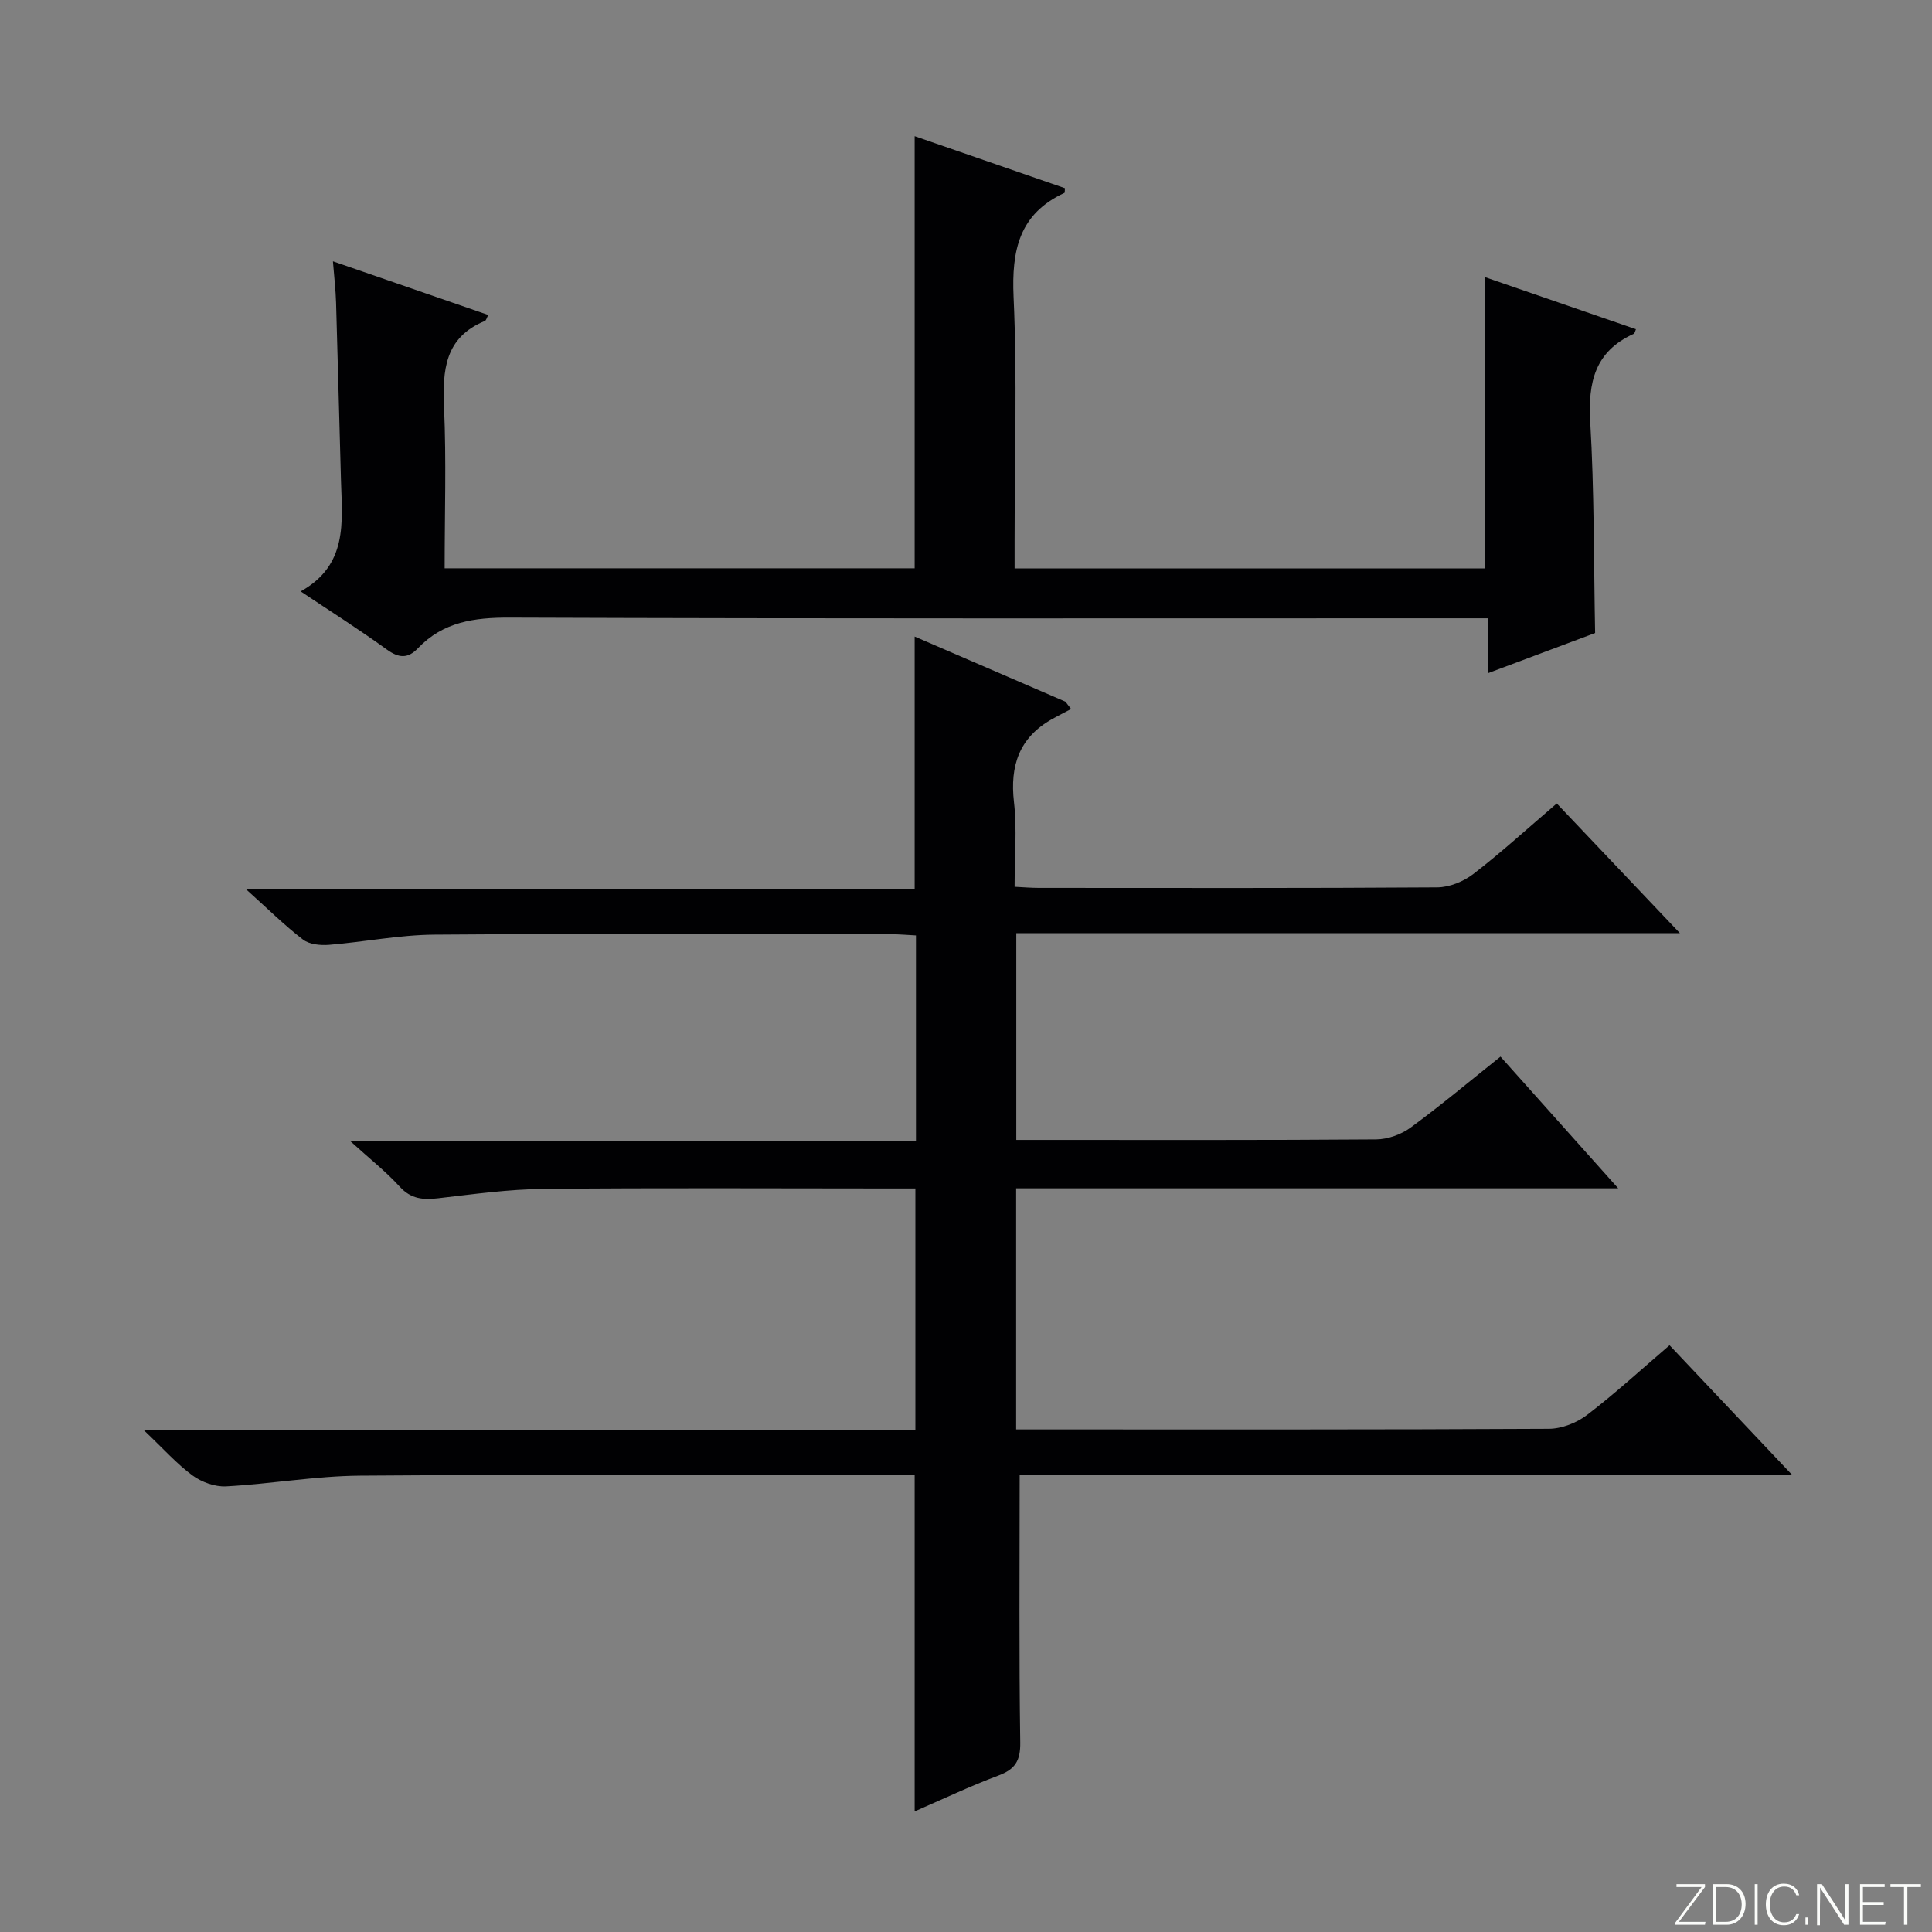
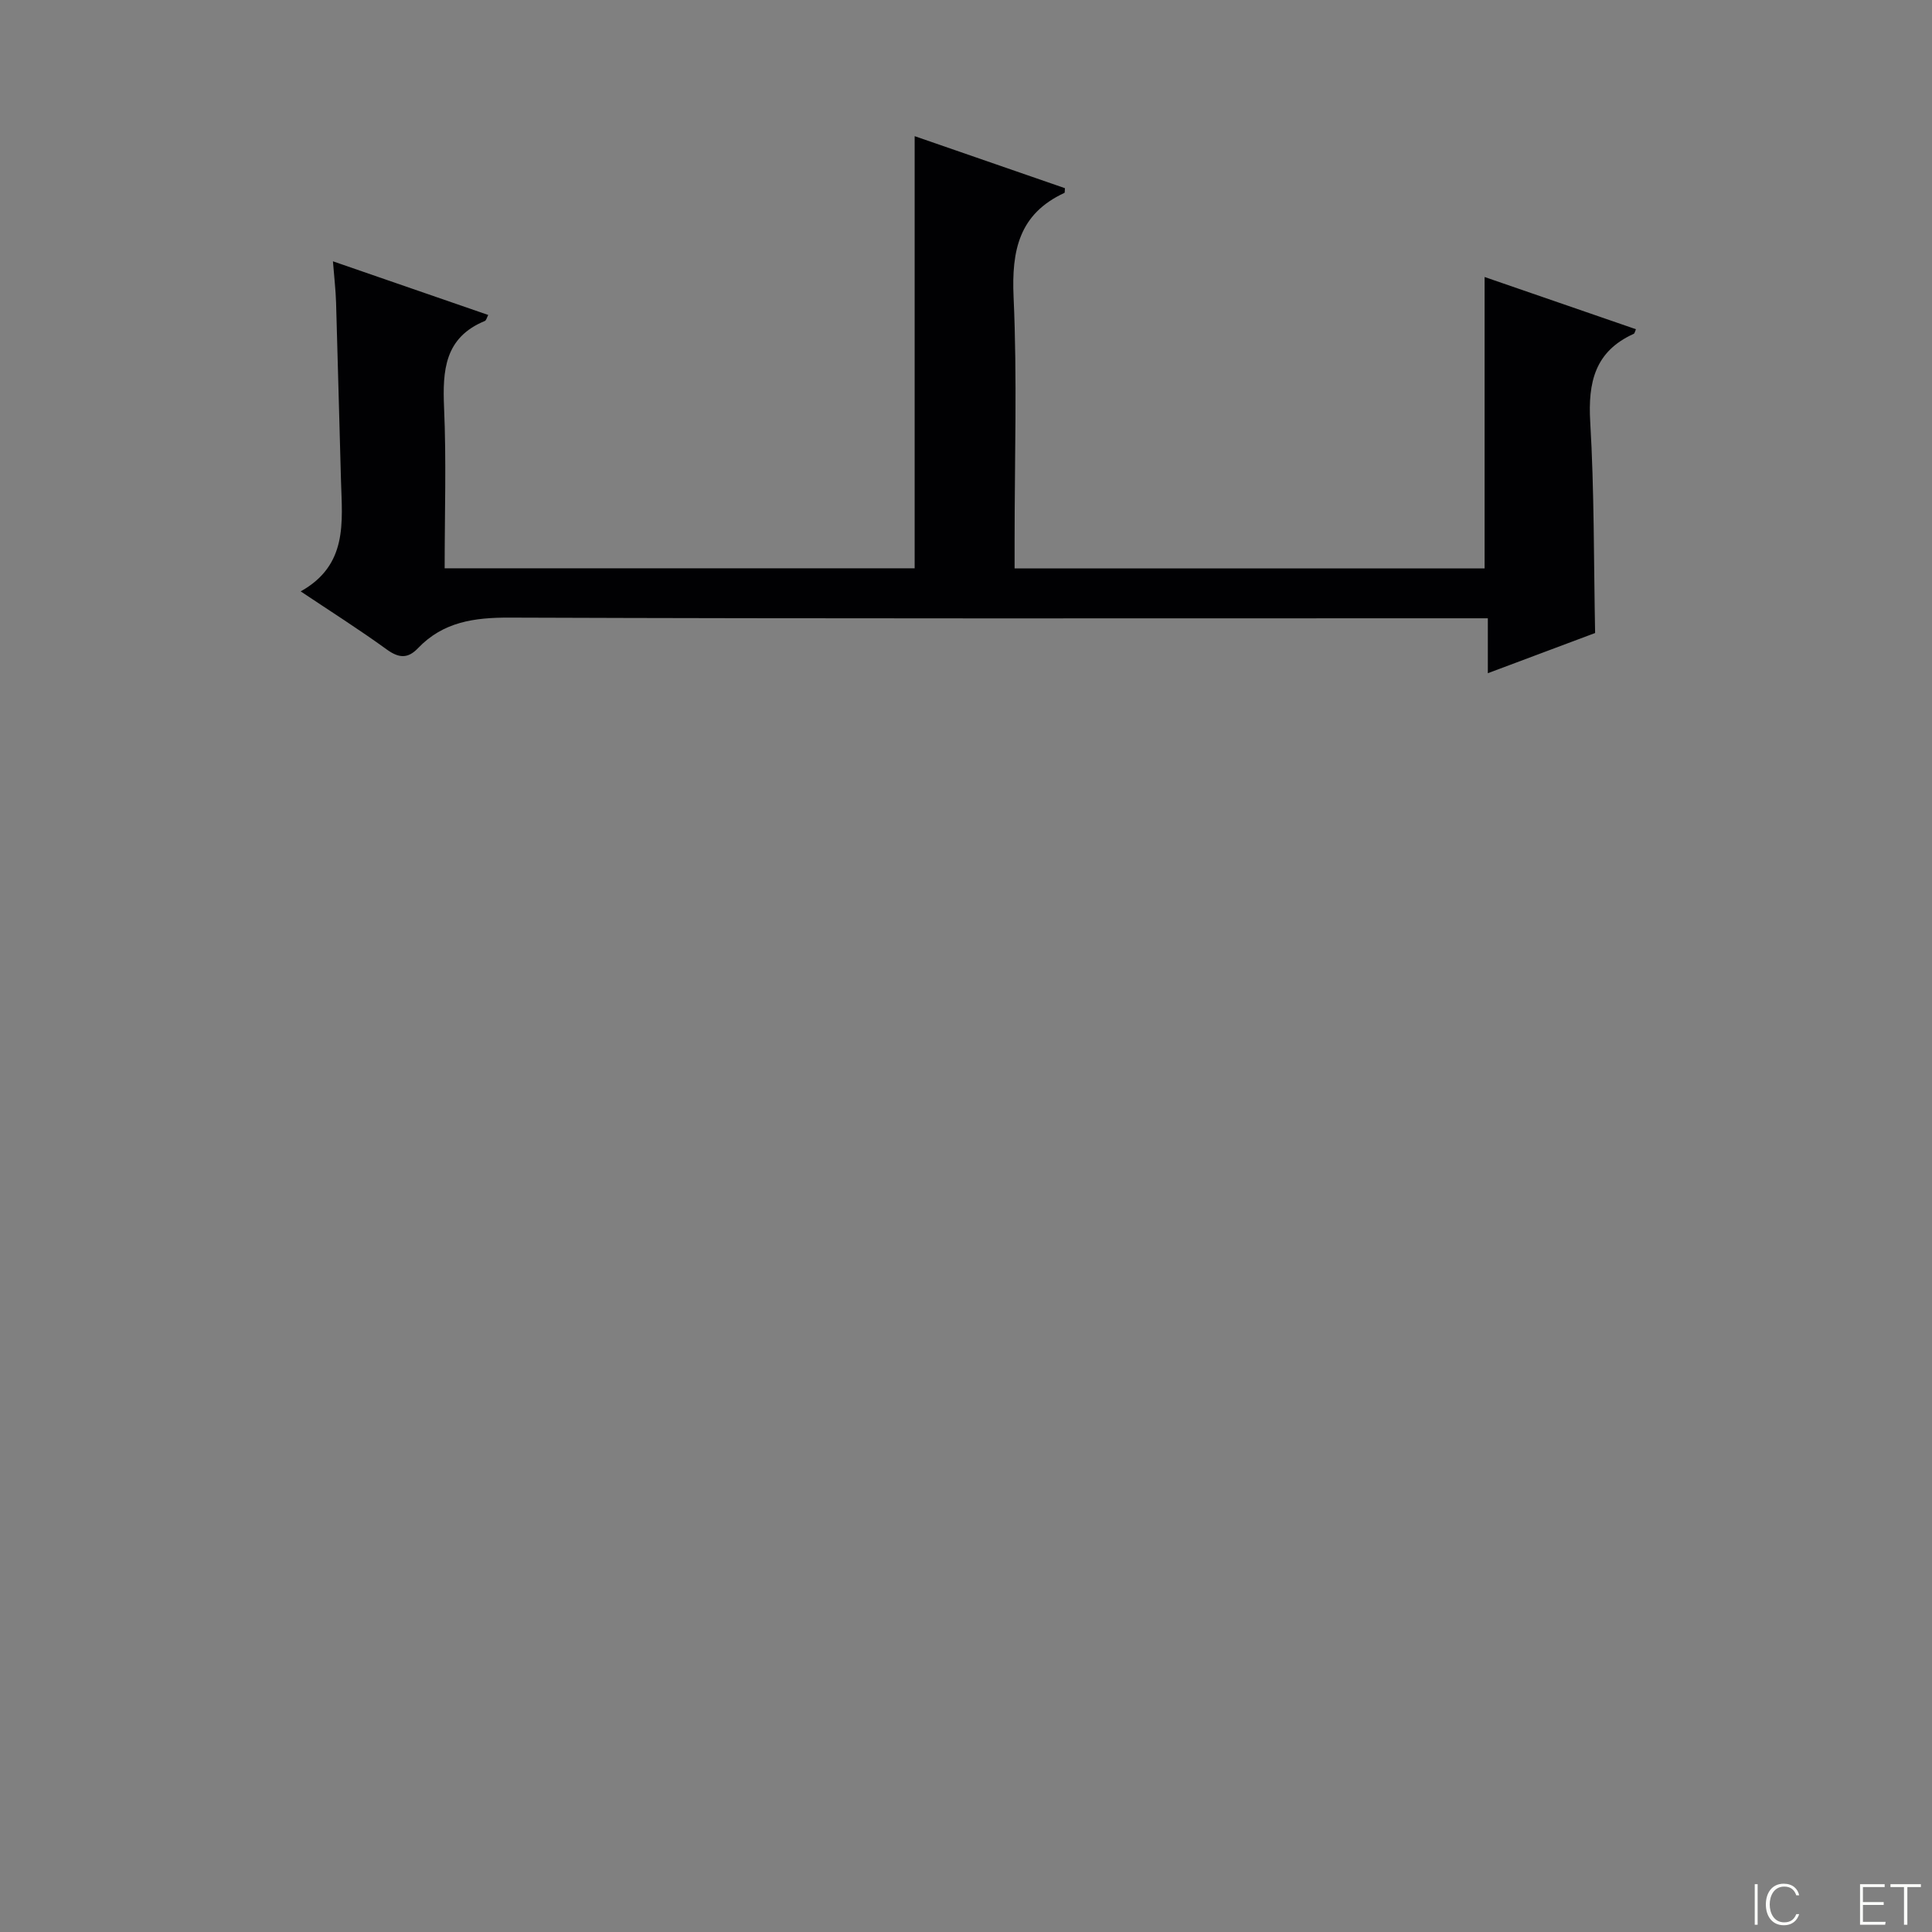
<svg xmlns="http://www.w3.org/2000/svg" enable-background="new 0 0 400 400" viewBox="0 0 400 400">
  <rect x="0" y="0" width="400" height="400" fill="#808080" stroke="none" />
  <g fill="#fbfcfa">
-     <path d="m346.9 398 5.4-7.3h-5.2v-.6h5.9v.6l-5.4 7.2h5.5l-.1.6h-6.2v-.5z" />
-     <path d="m354.7 390.1h2.8c2.3 0 3.9 1.6 3.9 4.1s-1.6 4.3-3.9 4.3h-2.8zm.6 7.8h2c2.2 0 3.3-1.6 3.3-3.6 0-1.8-1-3.6-3.3-3.6h-2z" />
    <path d="m363.9 390.1v8.4h-.6v-8.4z" />
    <path d="m372.5 396.3c-.4 1.3-1.4 2.3-3.2 2.3-2.4 0-3.7-1.9-3.7-4.3 0-2.3 1.2-4.3 3.7-4.3 1.8 0 2.9 1 3.2 2.4h-.6c-.4-1.1-1.1-1.8-2.5-1.8-2.1 0-3 1.9-3 3.7s.9 3.7 3 3.7c1.4 0 2.1-.7 2.5-1.7z" />
-     <path d="m373.8 398.5v-1.5h.6v1.5z" />
-     <path d="m376.2 398.5v-8.4h1c1.3 2 4.4 6.7 4.9 7.6-.1-1.2-.1-2.4-.1-3.8v-3.8h.7v8.4h-.9c-1.2-1.9-4.4-6.8-5-7.7.1 1.1 0 2.3 0 3.9v3.9h-.6z" />
    <path d="m390 394.4h-4.3v3.5h4.7l-.1.6h-5.2v-8.4h5.1v.6h-4.5v3.1h4.3v.7z" />
    <path d="m394.2 390.7h-2.8v-.6h6.3v.6h-2.8v7.8h-.7z" />
  </g>
-   <path d="m211.11 305.32c0 19.15-.15 37.28.12 55.41.06 3.83-1.05 5.58-4.53 6.88-5.87 2.2-11.55 4.91-17.33 7.42 0-23.27 0-46.14 0-69.62-1.73 0-3.52 0-5.31 0-36.49 0-72.99-.16-109.48.11-9.26.07-18.51 1.72-27.78 2.22-2.29.12-5.05-.88-6.94-2.26-3.28-2.41-6.03-5.53-10.07-9.36h159.73c0-16.79 0-33.15 0-50.06-1.89 0-3.67 0-5.46 0-23.83 0-47.66-.15-71.49.09-7.28.07-14.56 1.09-21.81 1.93-3.14.36-5.64.19-7.99-2.38-2.89-3.17-6.31-5.86-10.36-9.54h117.23c0-14.39 0-28.16 0-42.49-1.74-.09-3.5-.25-5.27-.25-31.49-.02-62.99-.15-94.48.09-7.26.06-14.5 1.52-21.77 2.11-1.79.14-4.08-.08-5.4-1.1-3.81-2.92-7.25-6.34-11.87-10.49h138.52c0-17.66 0-34.57 0-52.24 10.42 4.5 20.81 8.99 31.21 13.48.39.51.78 1.01 1.18 1.52-1.34.71-2.7 1.39-4.02 2.13-6.73 3.83-8.67 9.61-7.81 17.14.64 5.58.13 11.3.13 17.54 1.84.09 3.43.23 5.03.23 27.5.01 54.99.08 82.49-.11 2.53-.02 5.46-1.22 7.5-2.8 5.78-4.46 11.19-9.4 17.23-14.57 8.28 8.72 16.45 17.33 25.5 26.86-46.43 0-91.74 0-137.4 0v42.8h4.52c23.33 0 46.66.07 69.99-.11 2.41-.02 5.19-1.02 7.14-2.45 6.28-4.61 12.26-9.63 18.6-14.69 7.99 8.94 15.8 17.67 24.37 27.27-42.23 0-83.28 0-124.65 0v49.92h5.31c34.99 0 69.99.06 104.98-.13 2.68-.01 5.78-1.24 7.94-2.89 5.79-4.43 11.18-9.38 17.05-14.41 8.27 8.75 16.32 17.27 25.35 26.81-54.36-.01-107.37-.01-159.9-.01z" fill="#010103" />
  <path d="m62.25 122.44c9.78-5.45 8.6-14.31 8.35-22.87-.36-12.31-.65-24.62-1.02-36.94-.08-2.62-.39-5.23-.65-8.53 11.05 3.82 21.51 7.44 32.15 11.11-.28.52-.4 1.12-.71 1.25-8.33 3.43-8.76 10.23-8.43 17.97.48 10.95.12 21.94.12 33.23h97.31c0-29.64 0-59.36 0-89.47 10.25 3.55 20.69 7.16 31.11 10.77-.05.47.01.92-.11.98-9.38 4.34-10.95 11.9-10.52 21.54.76 16.8.21 33.66.21 50.49v5.71h97.31c0-19.86 0-39.73 0-60.33 10.46 3.61 20.88 7.2 31.33 10.81-.19.43-.25.86-.46.96-8.03 3.62-9.48 10.03-9 18.24.84 14.26.72 28.58 1.01 43.7-6.71 2.51-14.22 5.32-22.21 8.32 0-3.95 0-7.25 0-11.37-2.2 0-4.11 0-6.02 0-65.5 0-130.99.1-196.49-.14-7.36-.03-13.79.88-19 6.34-2.11 2.21-3.97 2.05-6.45.26-5.74-4.16-11.74-7.96-17.83-12.03z" fill="#010103" />
</svg>